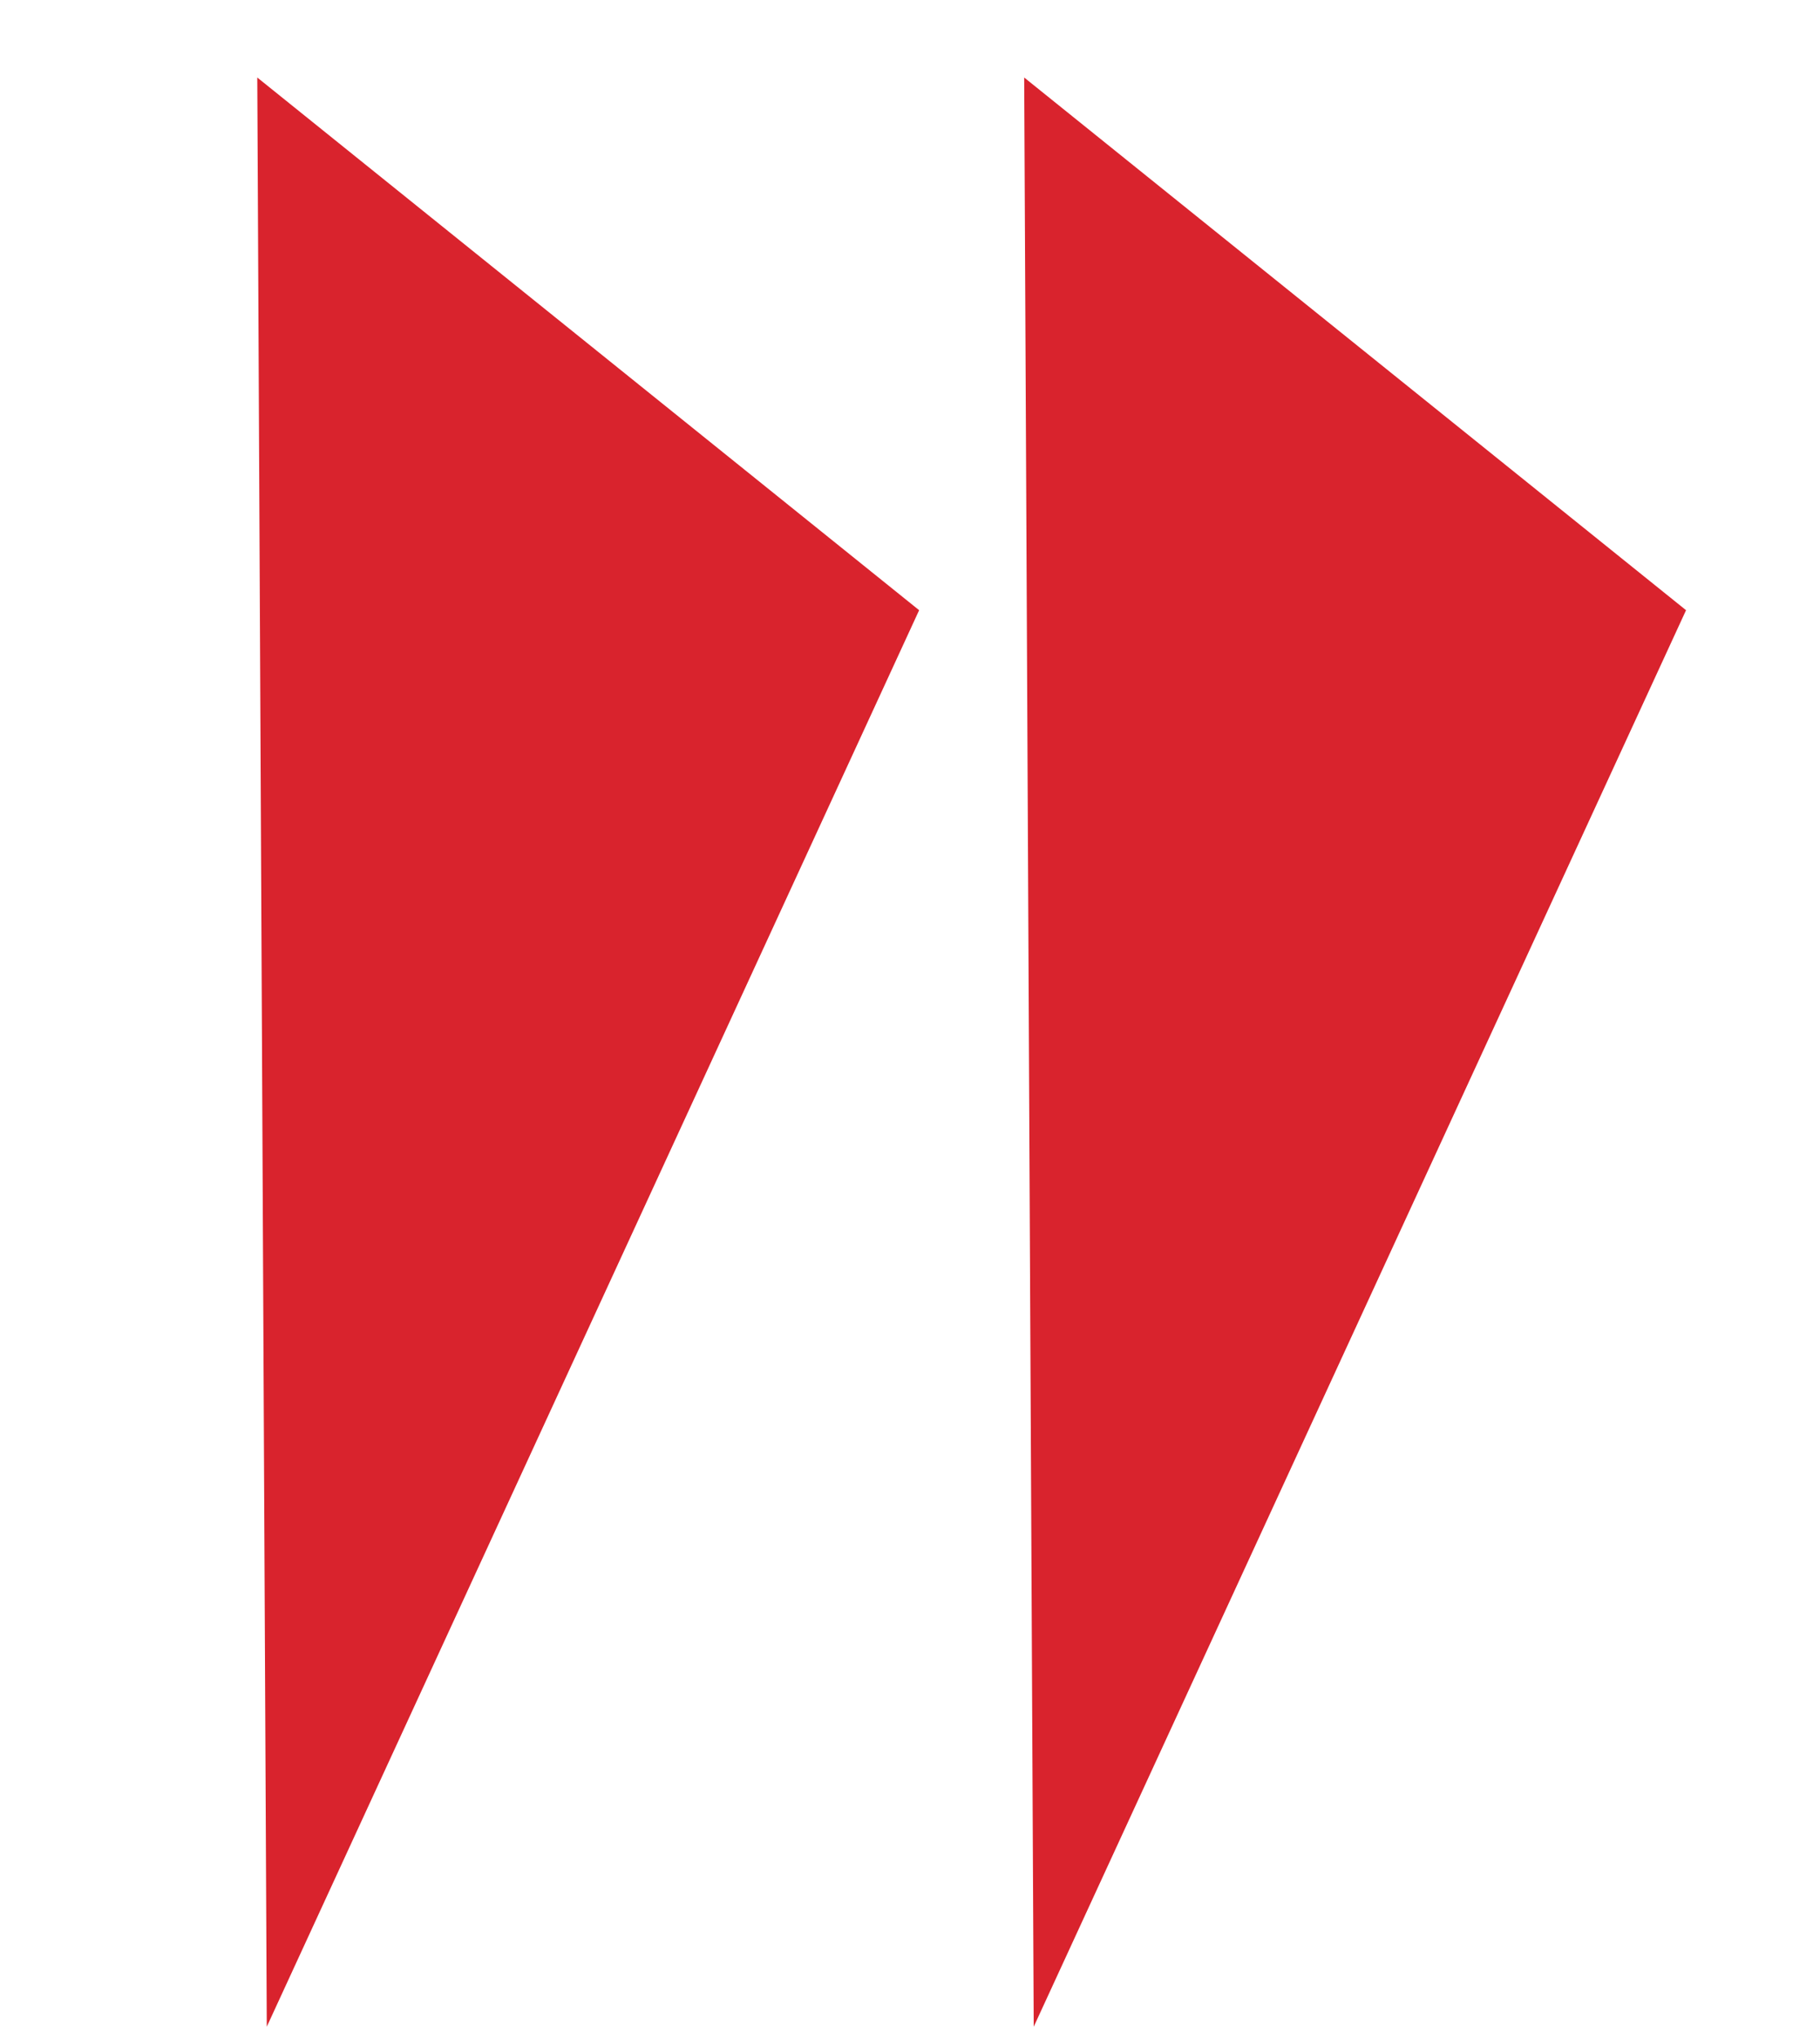
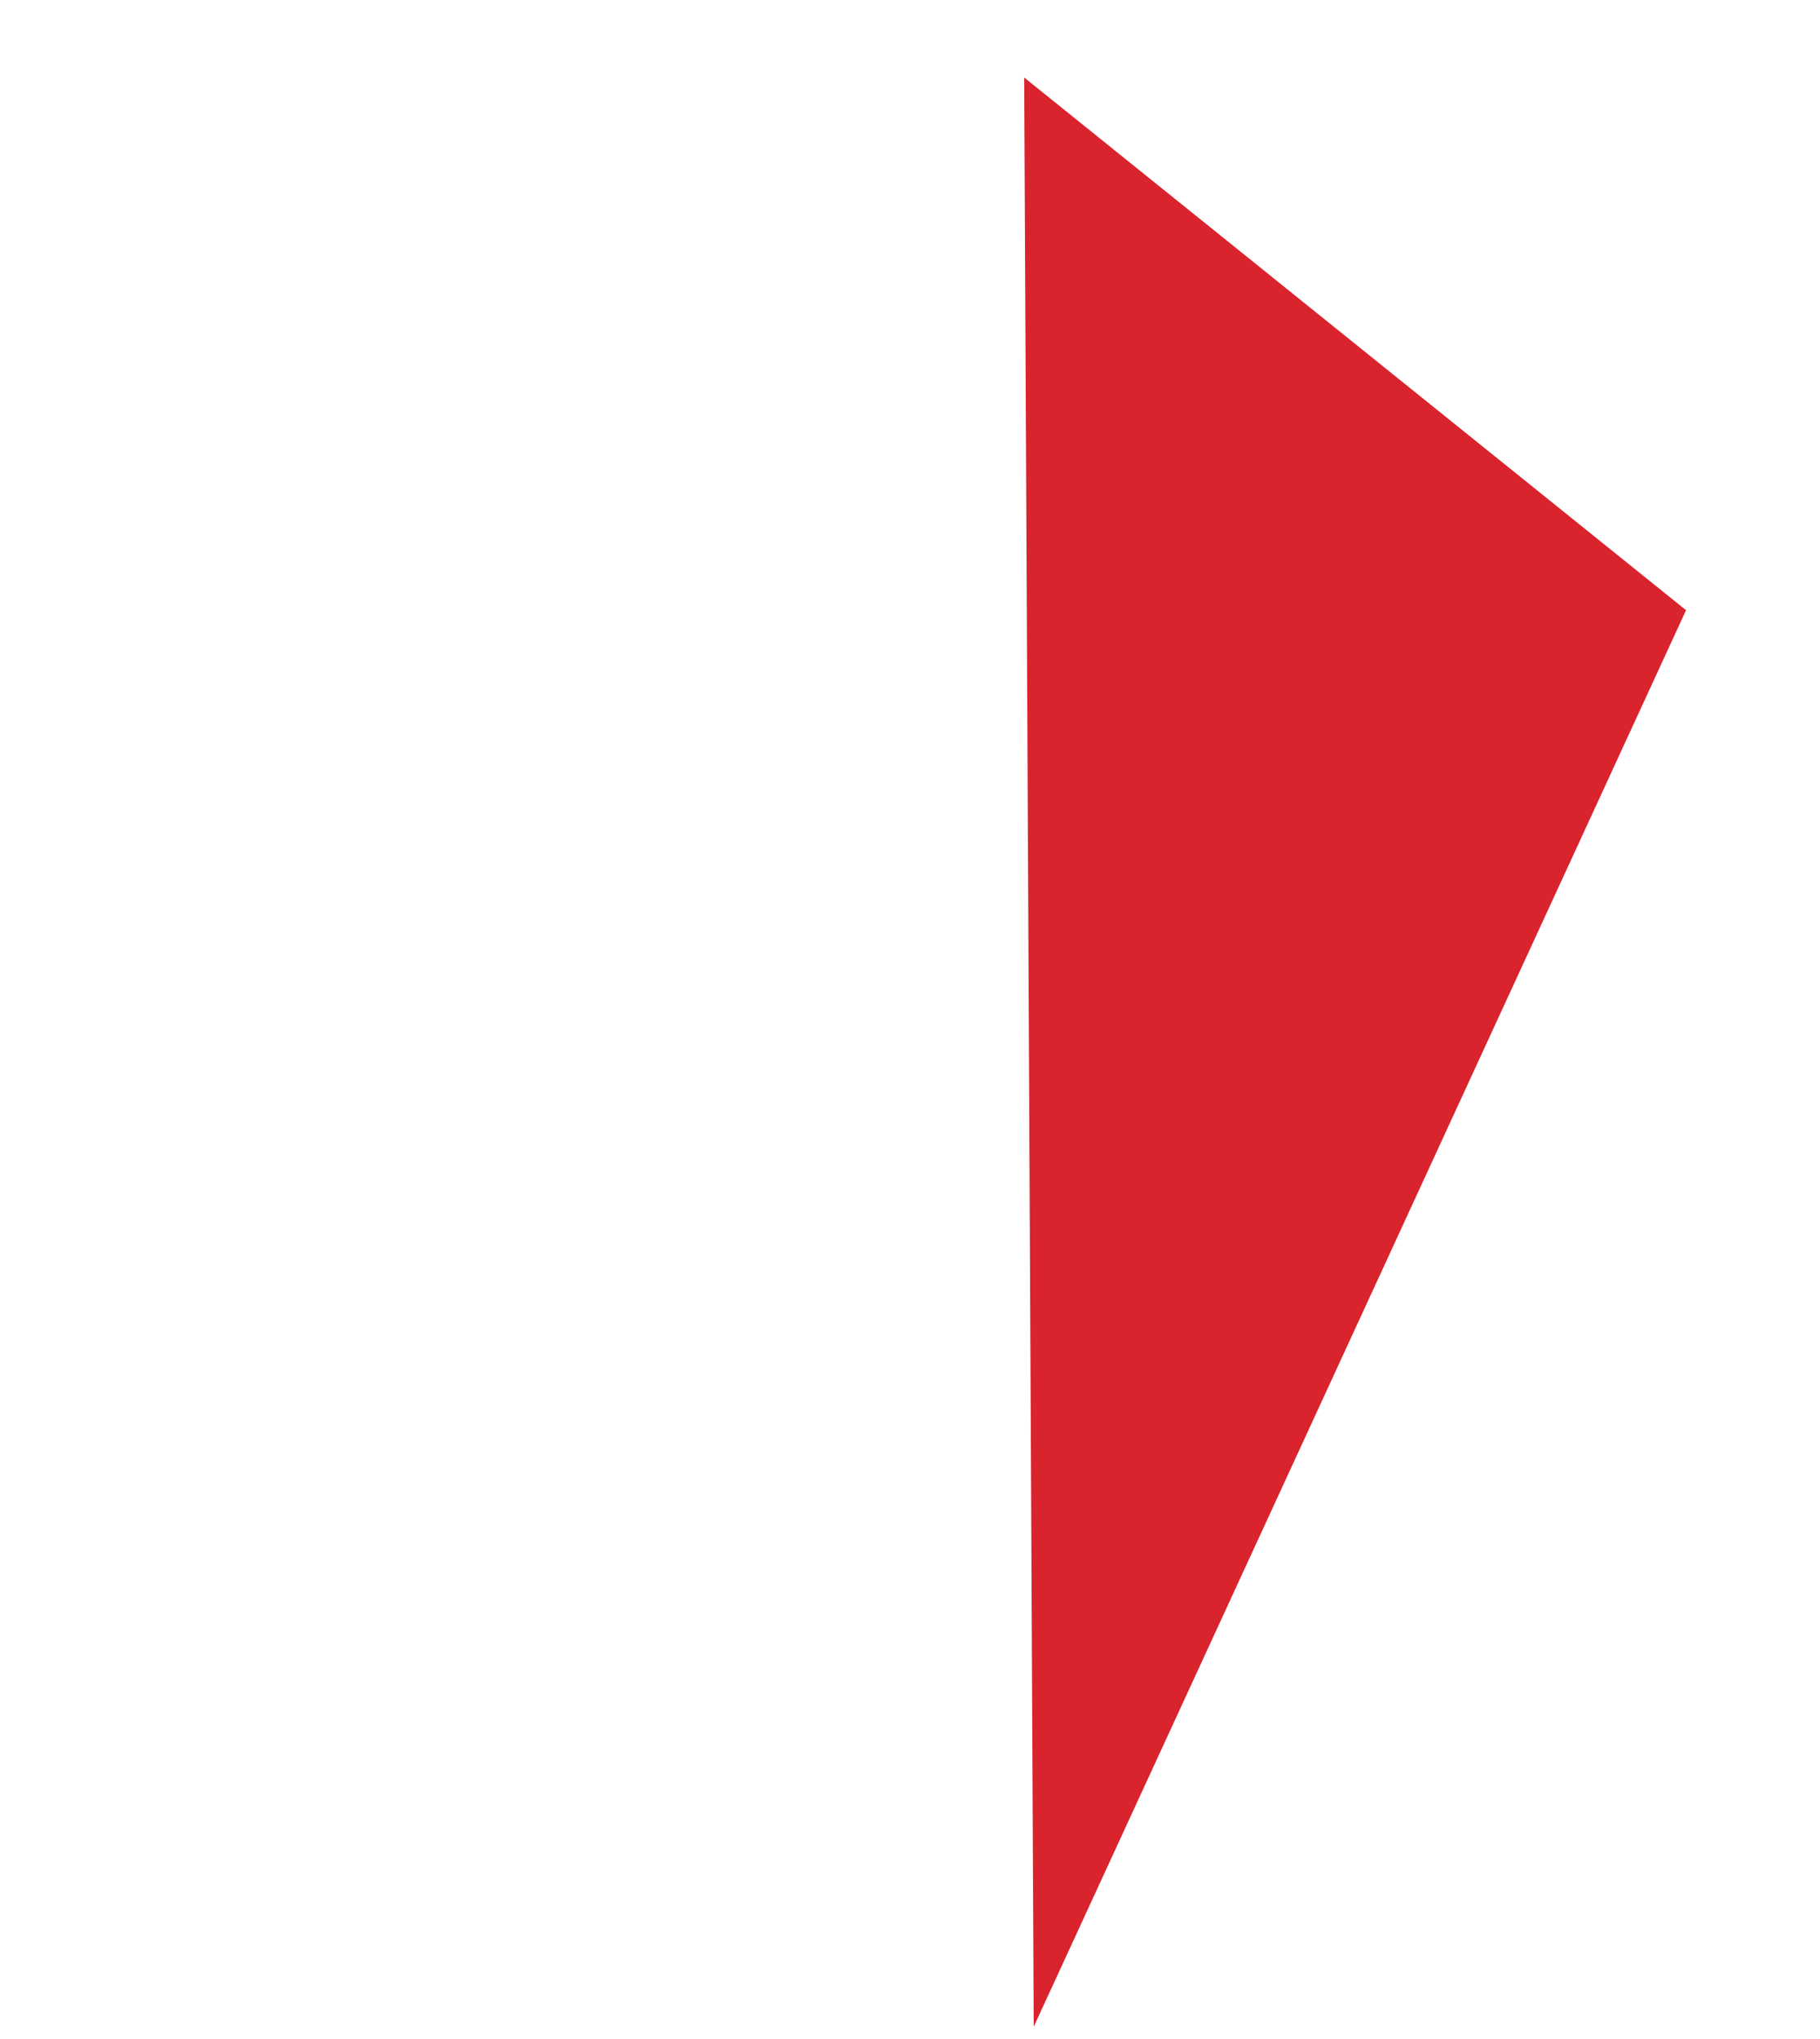
<svg xmlns="http://www.w3.org/2000/svg" width="50" height="56" viewBox="0 0 50 56" fill="none">
  <g id="Frame 126">
-     <path id="Vector 14" d="M25.251 16.759L7.068 2.129L7.329 55.663L25.251 16.759Z" fill="#D9232D" />
    <path id="Vector 15" d="M46.32 16.759L28.137 2.129L28.399 55.663L46.32 16.759Z" fill="#D9232D" />
  </g>
</svg>